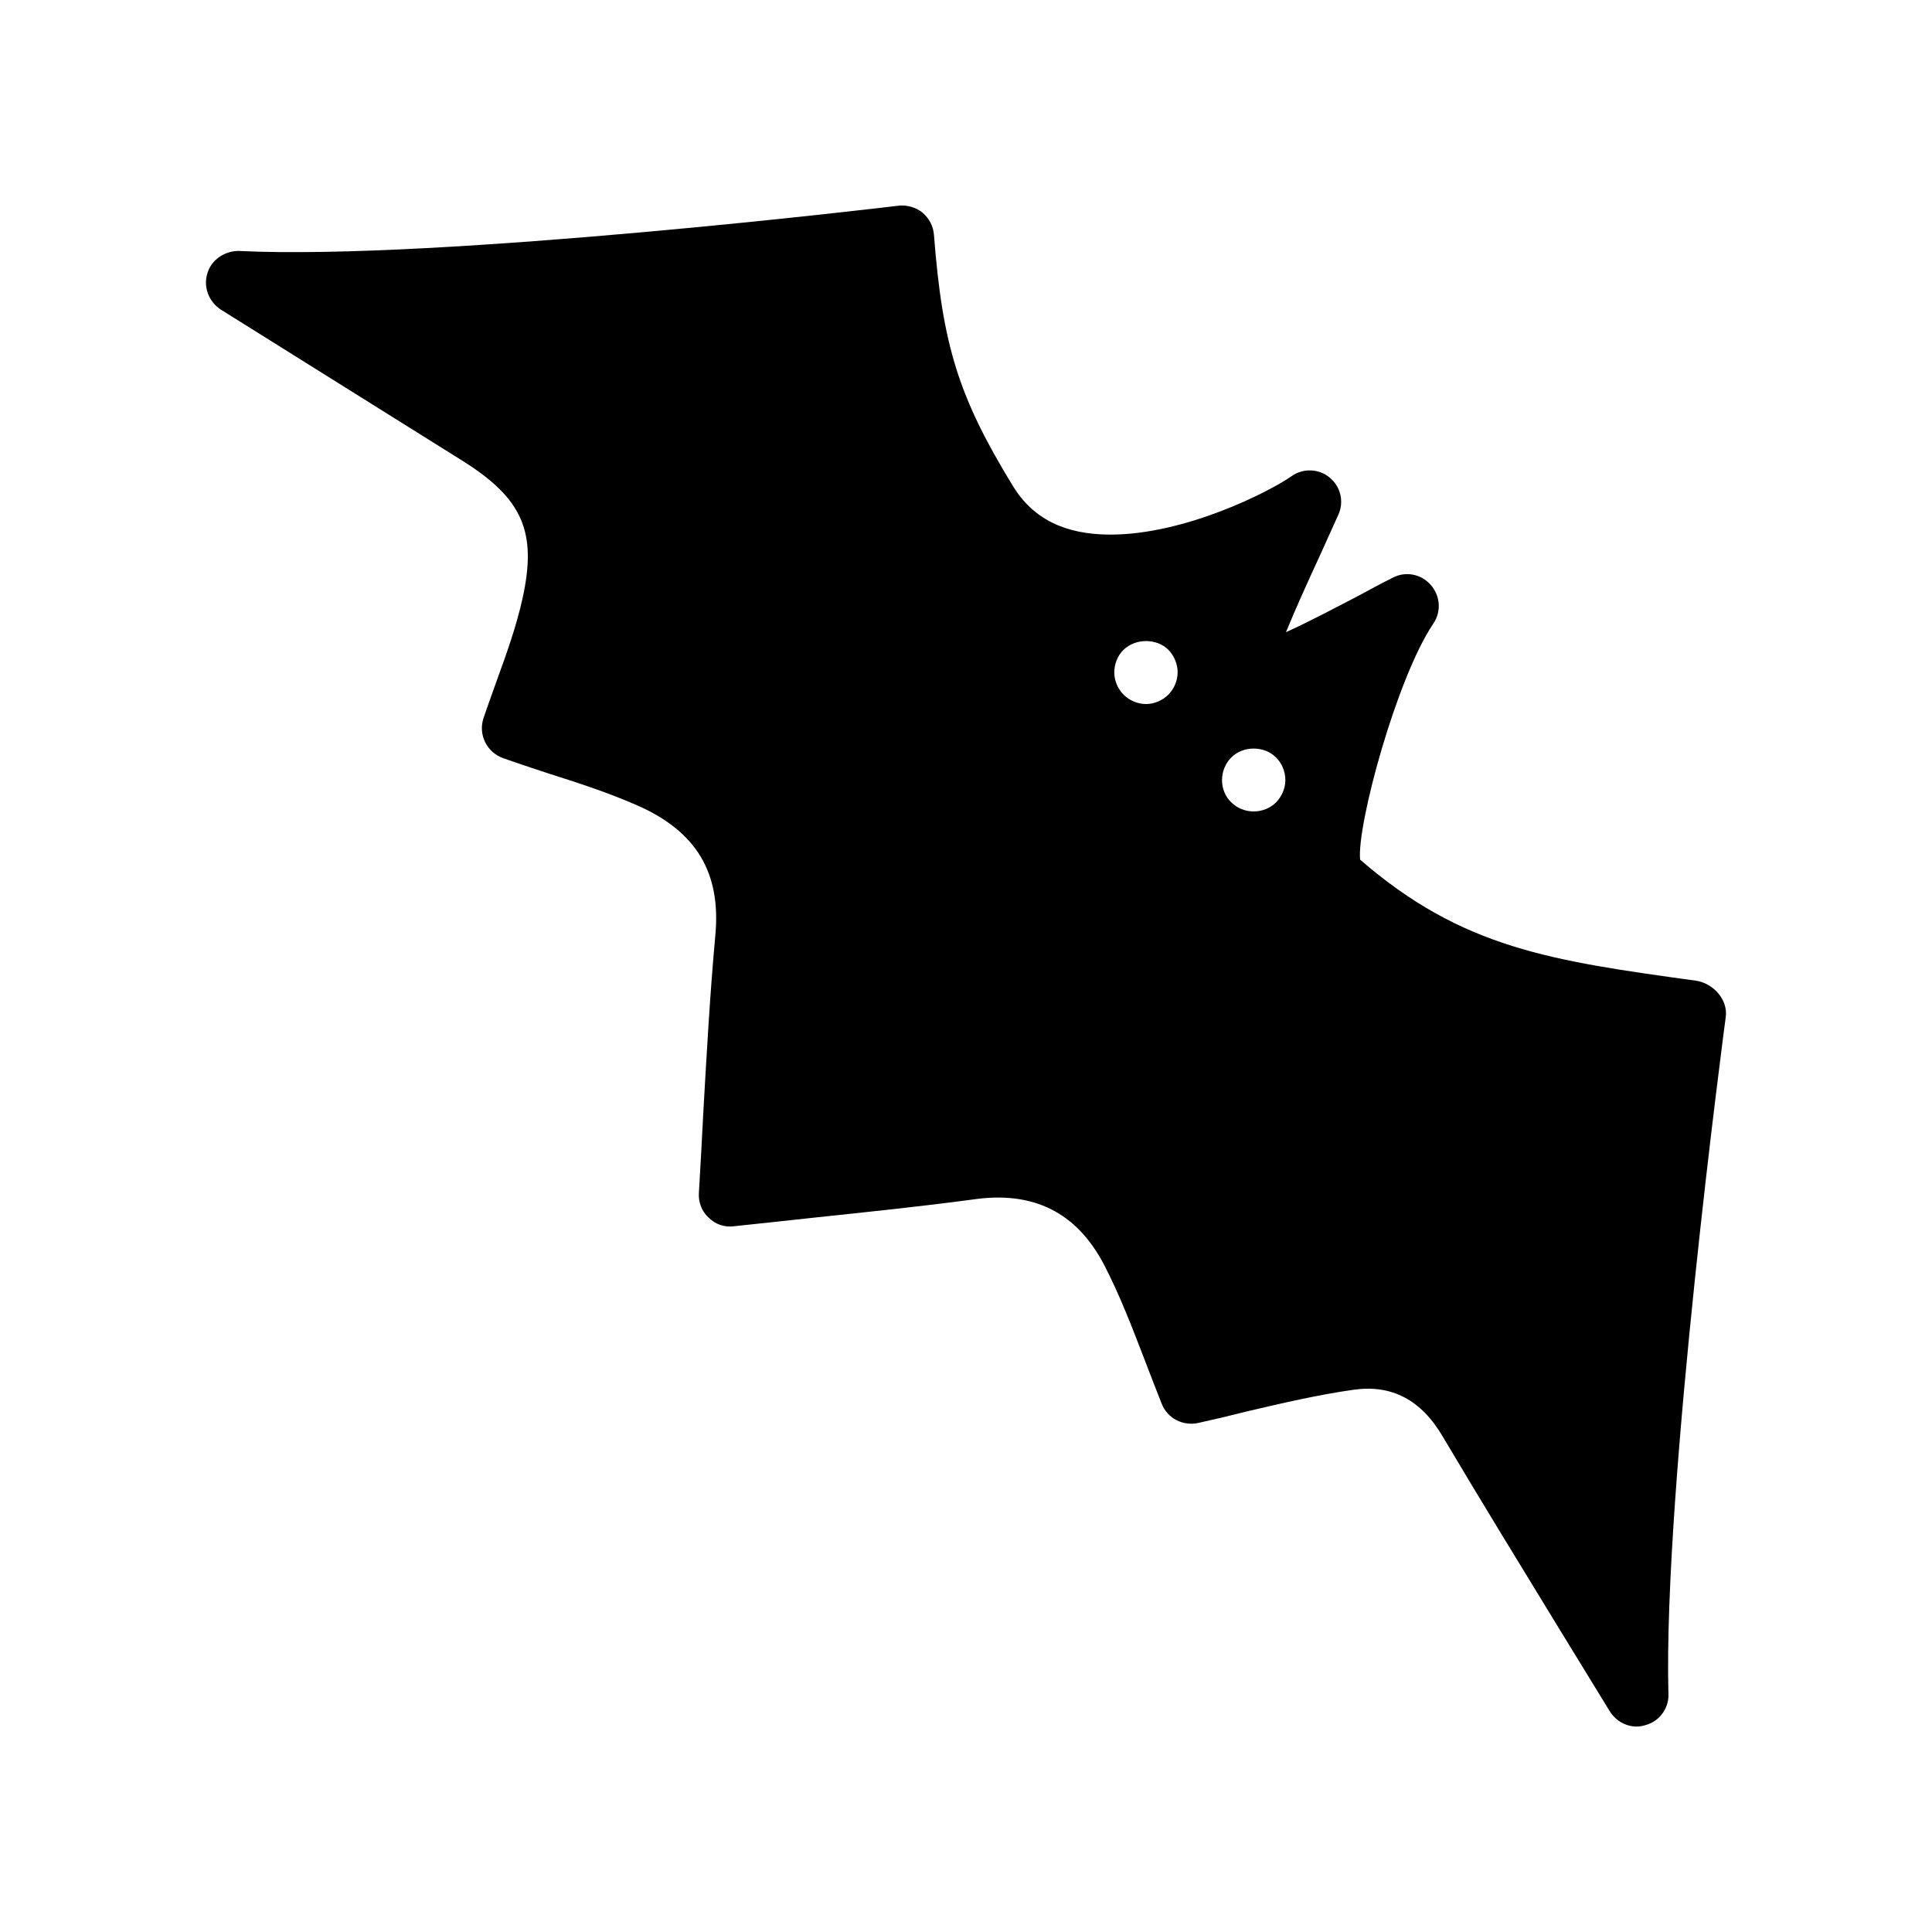
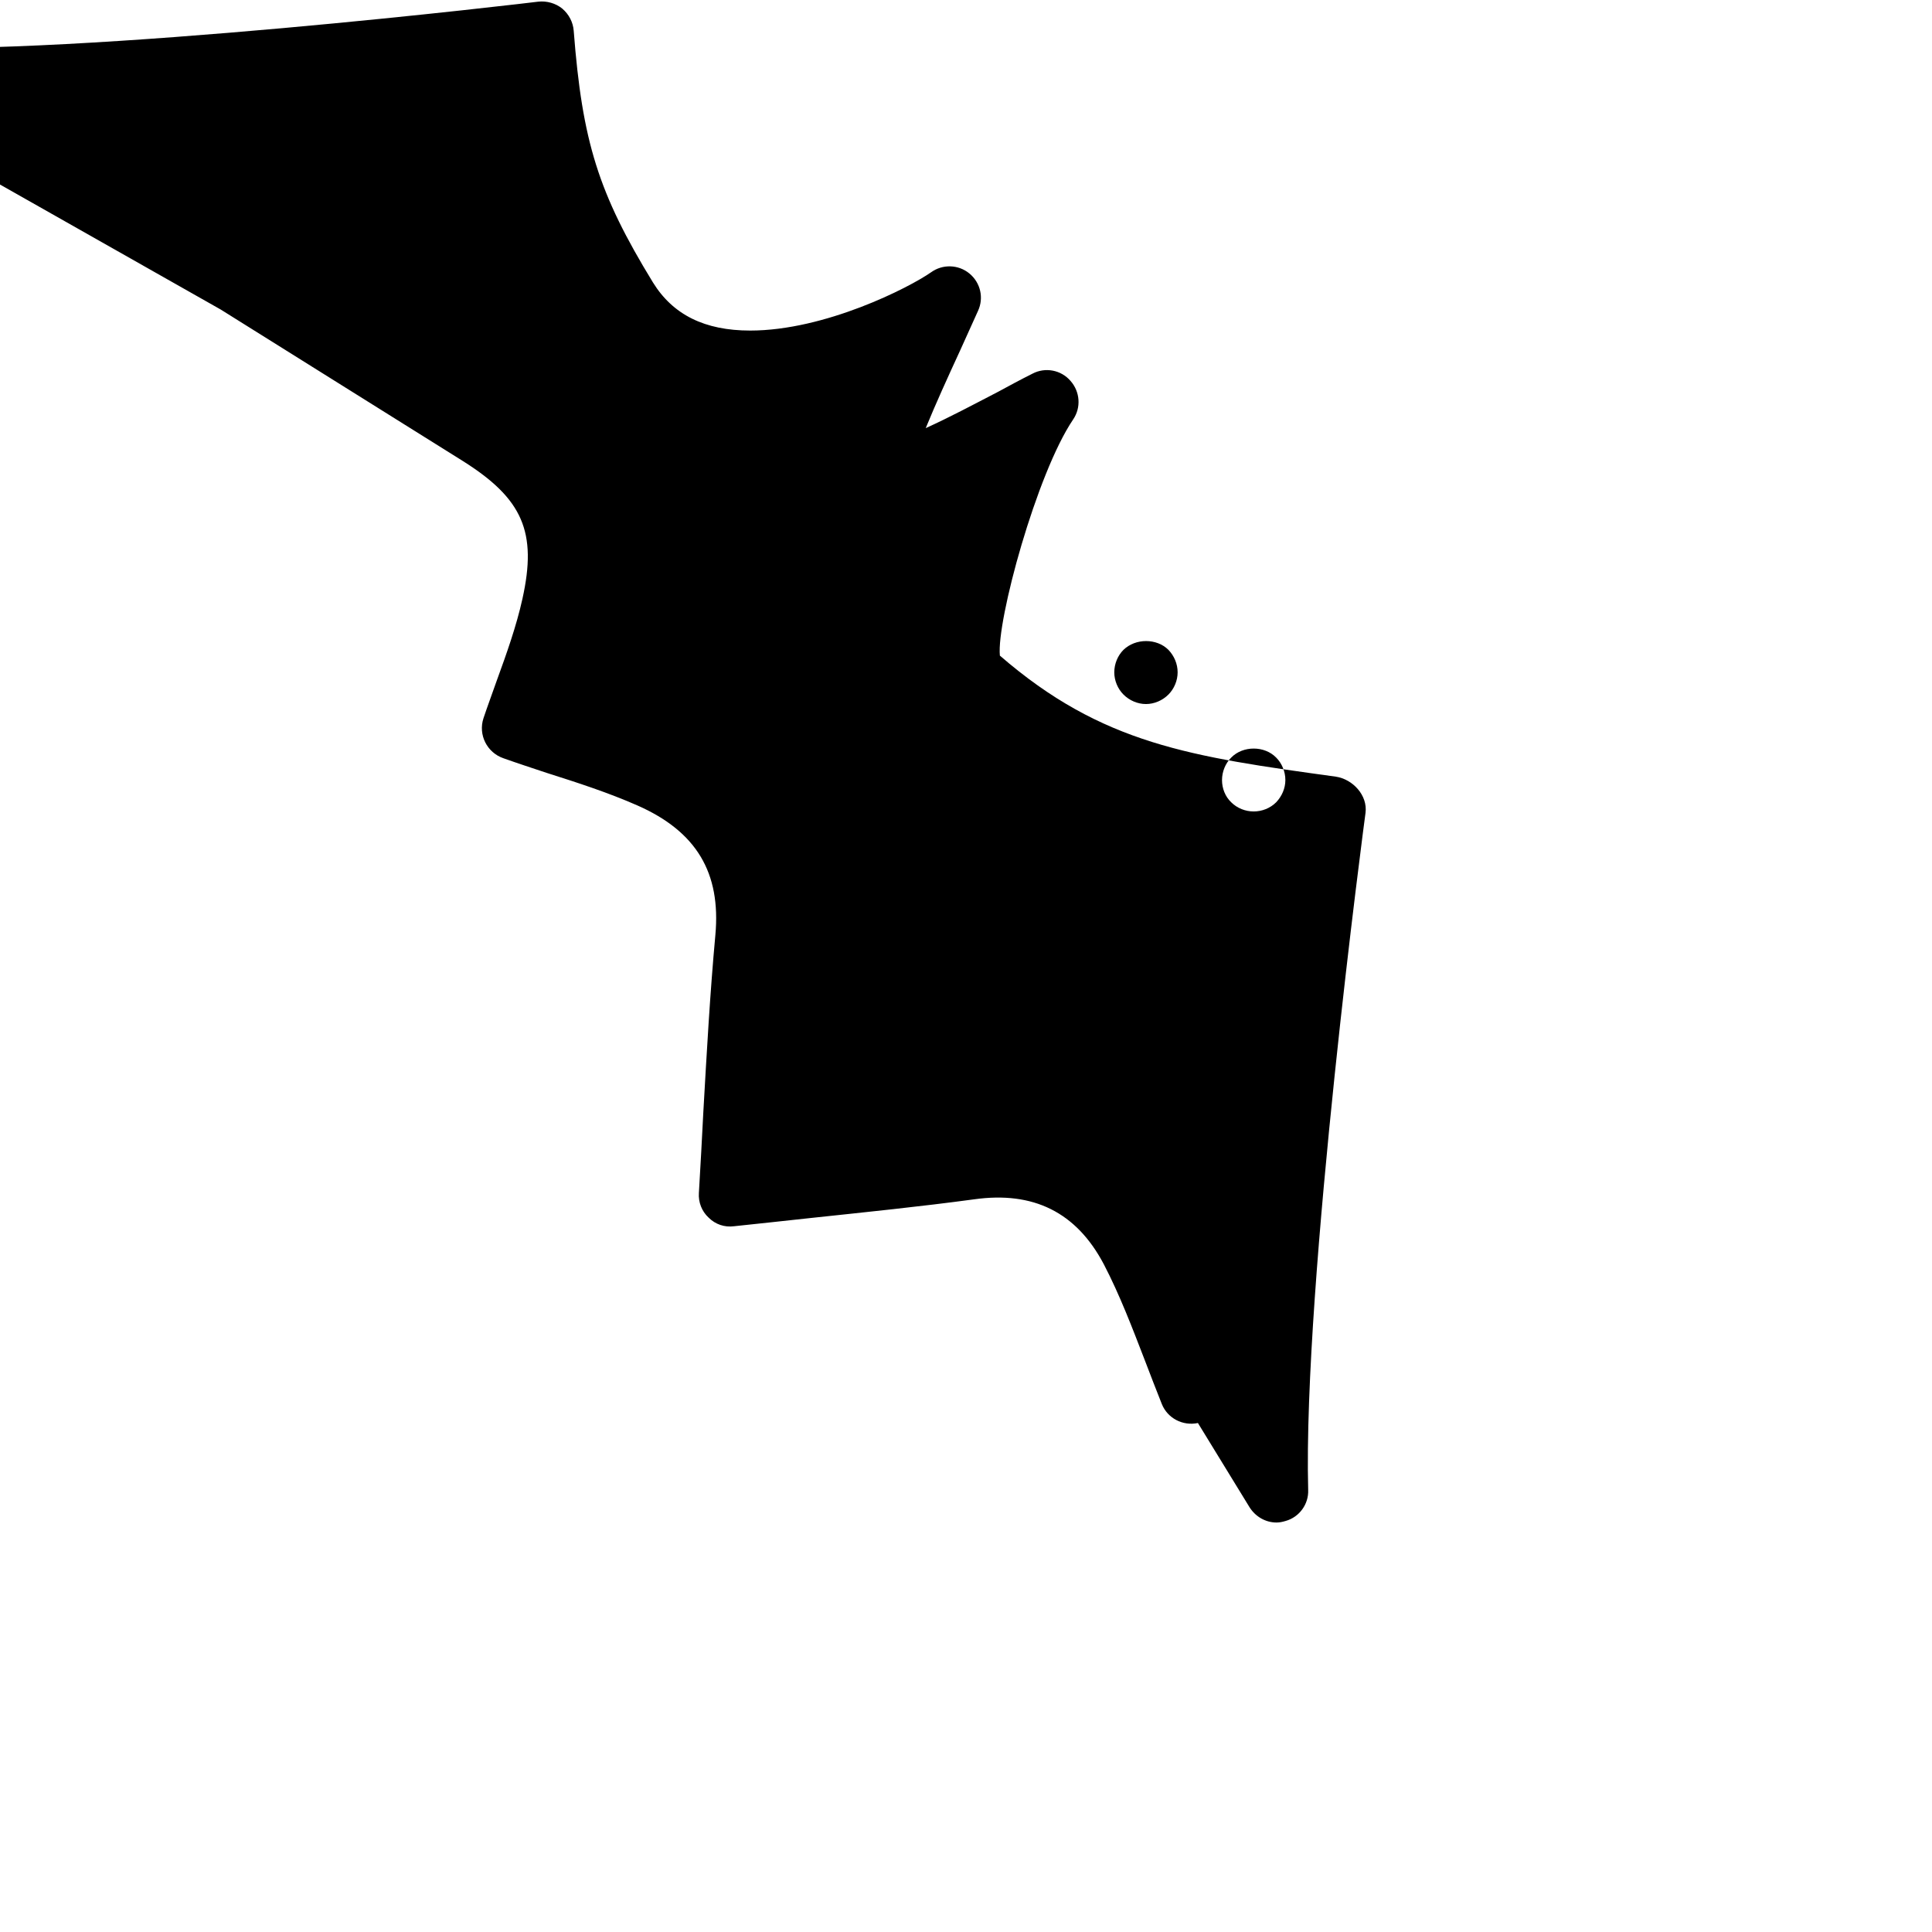
<svg xmlns="http://www.w3.org/2000/svg" fill="#000000" width="800px" height="800px" version="1.1" viewBox="144 144 512 512">
-   <path d="m202.51 226.04 64.152 40.137c15.871 9.992 19.73 18.809 15.785 36.527-1.594 7.223-4.199 14.527-6.801 21.664-1.176 3.359-2.434 6.719-3.527 9.992-1.426 4.367 0.922 9.07 5.289 10.582 3.777 1.344 7.641 2.602 11.418 3.863 8.48 2.688 16.457 5.289 24.098 8.648 15.617 6.887 22.168 17.801 20.656 34.344-1.426 15.535-2.266 30.73-3.191 46.938-0.336 6.969-0.754 14.105-1.176 21.414-0.168 2.434 0.758 4.871 2.602 6.551 1.762 1.762 4.199 2.602 6.719 2.266 6.887-0.758 13.688-1.426 20.32-2.184 14.945-1.594 29.051-3.023 43.328-4.953 15.617-2.184 27.039 3.359 34.344 17.215 4.199 8.062 7.559 16.879 10.832 25.359 1.512 3.945 3.023 7.894 4.535 11.672s5.543 5.879 9.57 5.039c4.199-0.922 8.48-1.93 12.762-3.023 9.32-2.184 18.977-4.449 28.465-5.793 10.078-1.426 17.969 2.602 23.762 12.594 9.824 16.543 19.902 33 30.48 50.297l13.688 22.336c1.594 2.519 4.281 4.031 7.137 4.031 0.84 0 1.594-0.168 2.434-0.418 3.609-1.008 6.129-4.449 5.961-8.23-1.43-54.496 15.031-178.27 15.199-179.44 0.586-4.617-3.359-8.902-7.894-9.574-38.375-5.289-61.883-8.566-89.008-32.074-0.922-9.152 9.742-48.281 19.398-62.555 2.184-3.191 1.848-7.391-0.672-10.242-2.519-2.938-6.719-3.695-10.078-1.93-3.191 1.594-6.129 3.191-9.07 4.785-6.633 3.441-12.93 6.801-19.23 9.656 2.688-6.551 5.711-13.184 9.152-20.656l4.703-10.41c1.594-3.441 0.672-7.473-2.266-9.906s-7.137-2.519-10.16-0.336c-5.879 4.113-28.129 15.449-47.945 15.449-12.09 0-20.488-4.199-25.777-12.762-14.441-23.594-18.727-37.281-20.992-66.672-0.168-2.266-1.258-4.367-3.023-5.879-1.762-1.43-4.113-2.098-6.383-1.848-1.078 0.152-121.66 14.594-174.73 11.992-3.609-0.086-7.305 2.184-8.398 5.879-1.172 3.609 0.34 7.555 3.531 9.656zm267.77 118.73c3.106-3.191 8.816-3.191 11.922 0 1.512 1.512 2.434 3.695 2.434 5.961 0 2.184-0.922 4.281-2.434 5.879-1.594 1.594-3.777 2.434-5.961 2.434-2.184 0-4.367-0.84-5.961-2.434-1.594-1.512-2.434-3.695-2.434-5.879 0-2.266 0.922-4.449 2.434-5.961zm-28.551-28.551c3.191-3.106 8.816-3.106 11.922 0 1.512 1.594 2.434 3.695 2.434 5.961 0 2.184-0.926 4.367-2.434 5.879-1.594 1.594-3.777 2.519-5.961 2.519s-4.367-0.922-5.961-2.519c-1.512-1.512-2.434-3.695-2.434-5.879 0-2.266 0.922-4.449 2.434-5.961z" />
+   <path d="m202.51 226.04 64.152 40.137c15.871 9.992 19.73 18.809 15.785 36.527-1.594 7.223-4.199 14.527-6.801 21.664-1.176 3.359-2.434 6.719-3.527 9.992-1.426 4.367 0.922 9.07 5.289 10.582 3.777 1.344 7.641 2.602 11.418 3.863 8.48 2.688 16.457 5.289 24.098 8.648 15.617 6.887 22.168 17.801 20.656 34.344-1.426 15.535-2.266 30.73-3.191 46.938-0.336 6.969-0.754 14.105-1.176 21.414-0.168 2.434 0.758 4.871 2.602 6.551 1.762 1.762 4.199 2.602 6.719 2.266 6.887-0.758 13.688-1.426 20.32-2.184 14.945-1.594 29.051-3.023 43.328-4.953 15.617-2.184 27.039 3.359 34.344 17.215 4.199 8.062 7.559 16.879 10.832 25.359 1.512 3.945 3.023 7.894 4.535 11.672s5.543 5.879 9.57 5.039l13.688 22.336c1.594 2.519 4.281 4.031 7.137 4.031 0.84 0 1.594-0.168 2.434-0.418 3.609-1.008 6.129-4.449 5.961-8.23-1.43-54.496 15.031-178.27 15.199-179.44 0.586-4.617-3.359-8.902-7.894-9.574-38.375-5.289-61.883-8.566-89.008-32.074-0.922-9.152 9.742-48.281 19.398-62.555 2.184-3.191 1.848-7.391-0.672-10.242-2.519-2.938-6.719-3.695-10.078-1.93-3.191 1.594-6.129 3.191-9.07 4.785-6.633 3.441-12.93 6.801-19.23 9.656 2.688-6.551 5.711-13.184 9.152-20.656l4.703-10.41c1.594-3.441 0.672-7.473-2.266-9.906s-7.137-2.519-10.16-0.336c-5.879 4.113-28.129 15.449-47.945 15.449-12.09 0-20.488-4.199-25.777-12.762-14.441-23.594-18.727-37.281-20.992-66.672-0.168-2.266-1.258-4.367-3.023-5.879-1.762-1.43-4.113-2.098-6.383-1.848-1.078 0.152-121.66 14.594-174.73 11.992-3.609-0.086-7.305 2.184-8.398 5.879-1.172 3.609 0.34 7.555 3.531 9.656zm267.77 118.73c3.106-3.191 8.816-3.191 11.922 0 1.512 1.512 2.434 3.695 2.434 5.961 0 2.184-0.922 4.281-2.434 5.879-1.594 1.594-3.777 2.434-5.961 2.434-2.184 0-4.367-0.84-5.961-2.434-1.594-1.512-2.434-3.695-2.434-5.879 0-2.266 0.922-4.449 2.434-5.961zm-28.551-28.551c3.191-3.106 8.816-3.106 11.922 0 1.512 1.594 2.434 3.695 2.434 5.961 0 2.184-0.926 4.367-2.434 5.879-1.594 1.594-3.777 2.519-5.961 2.519s-4.367-0.922-5.961-2.519c-1.512-1.512-2.434-3.695-2.434-5.879 0-2.266 0.922-4.449 2.434-5.961z" />
</svg>